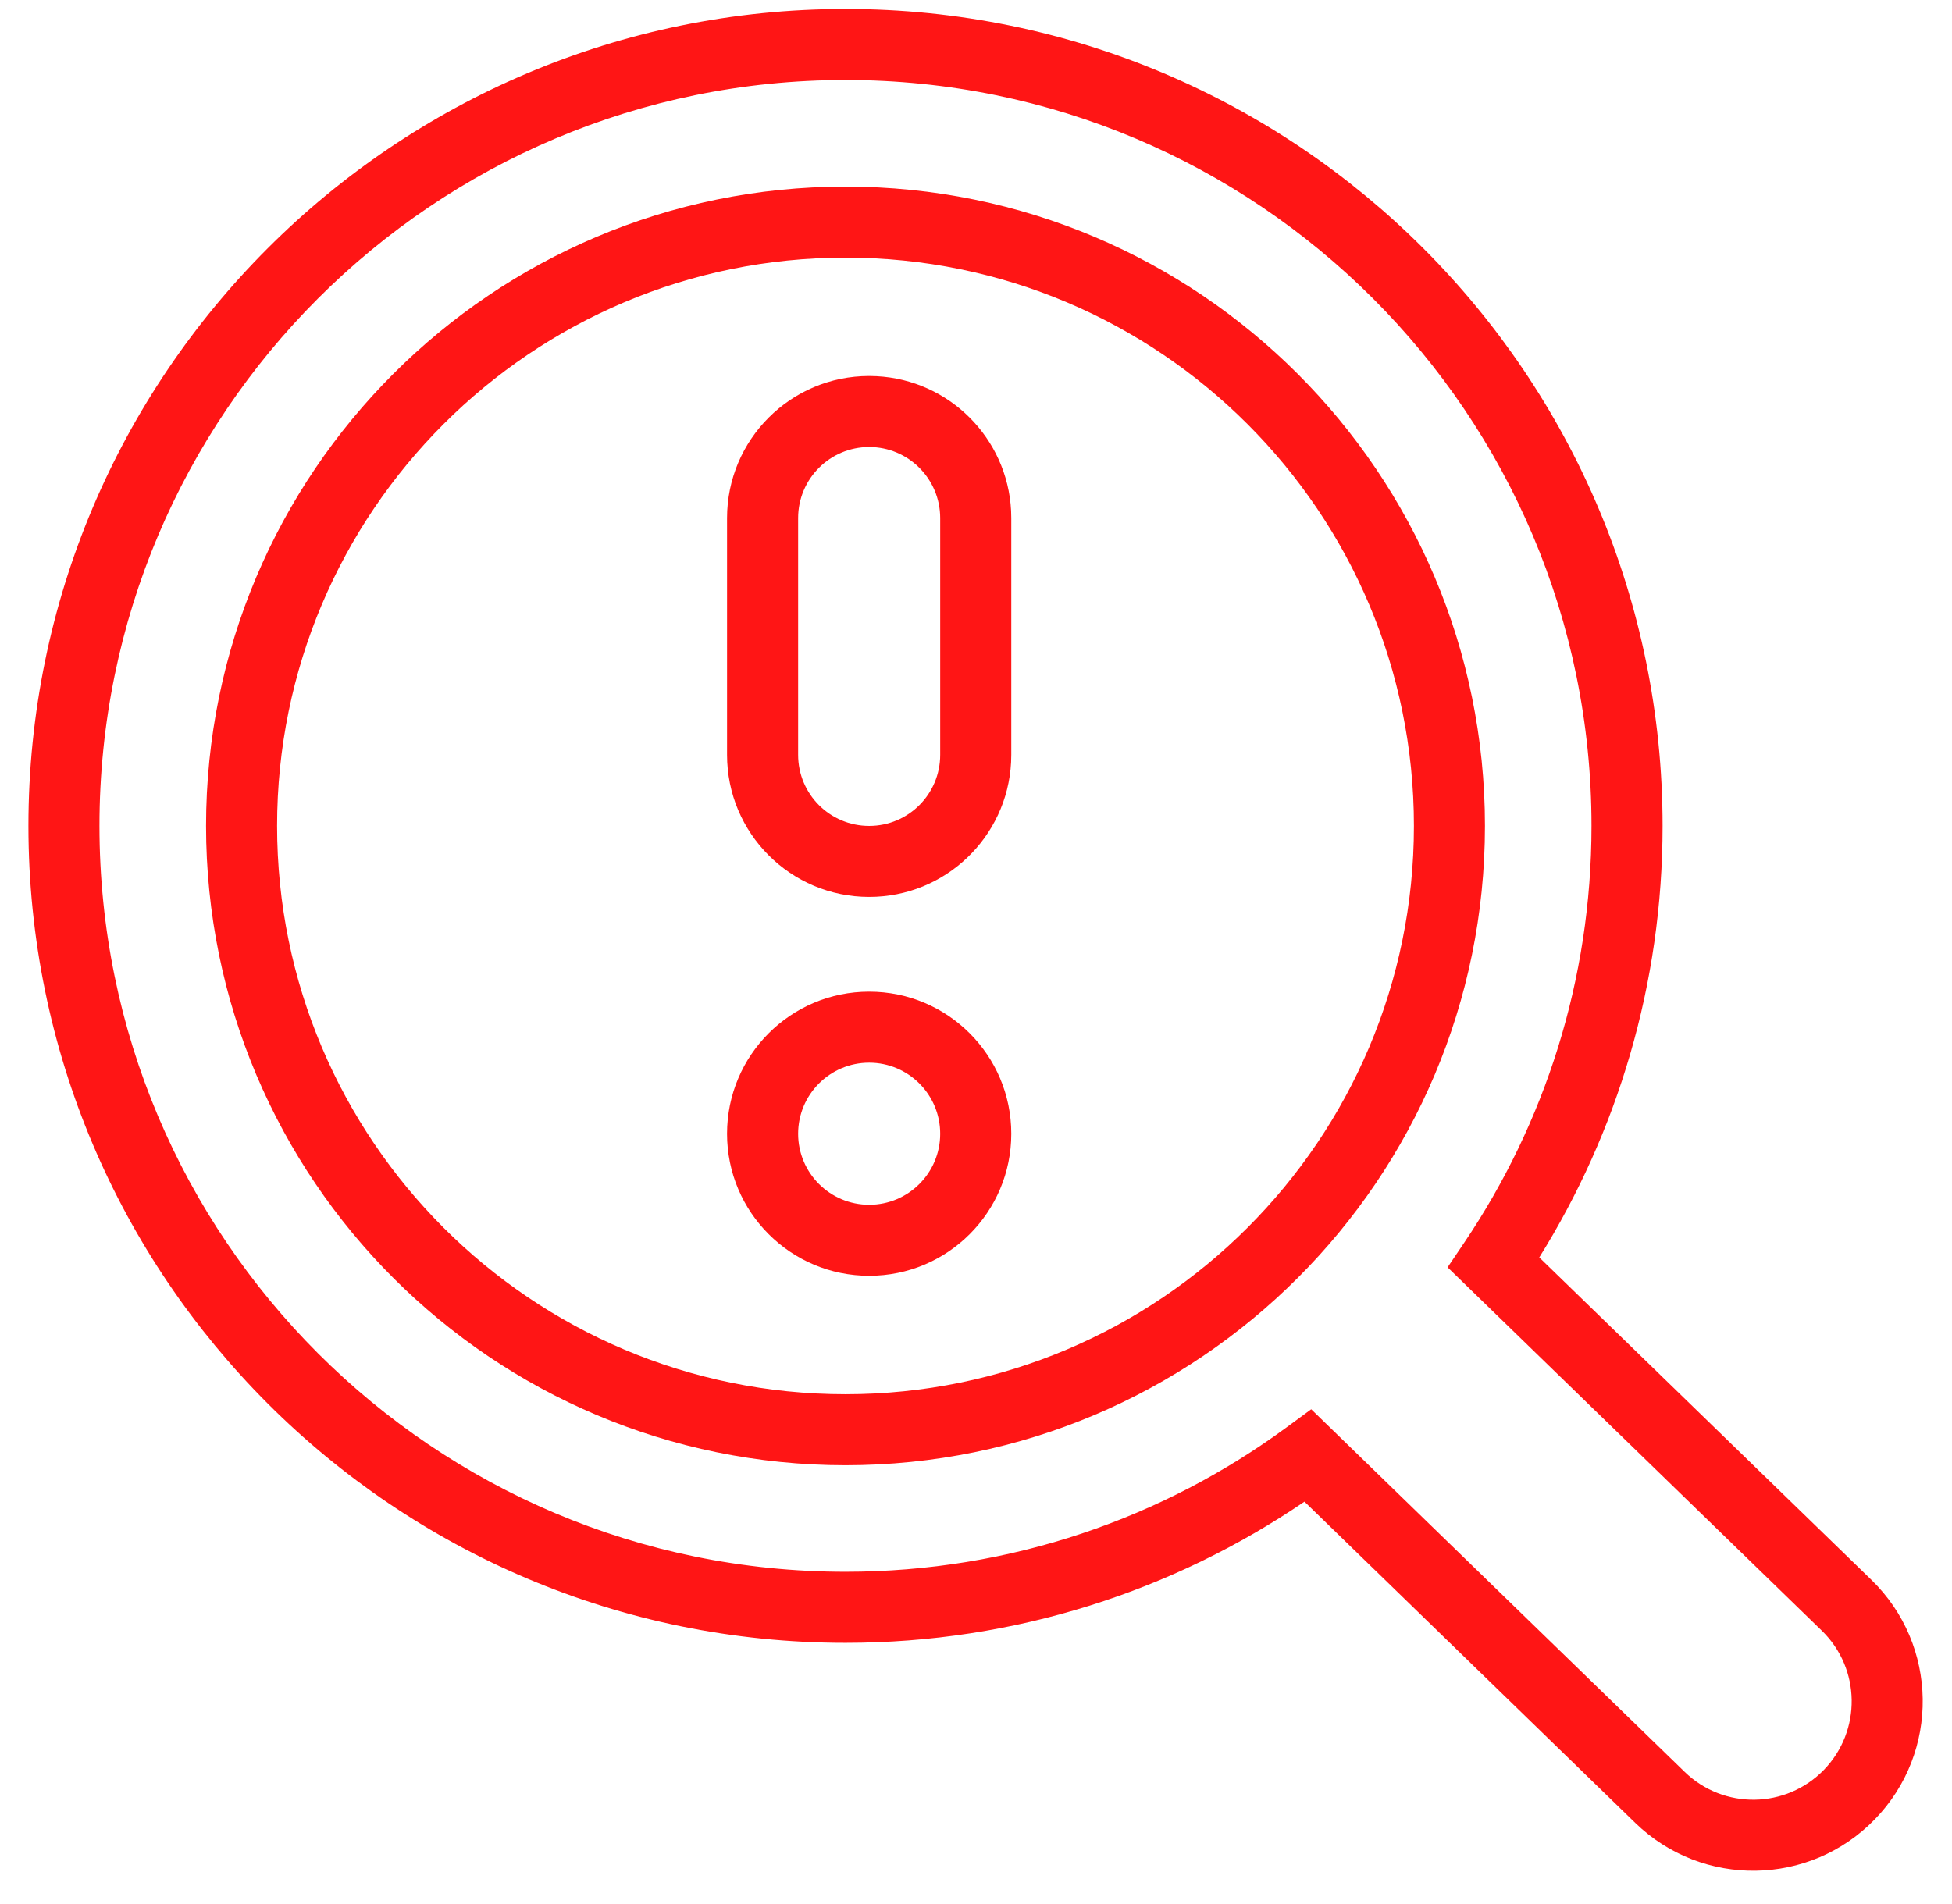
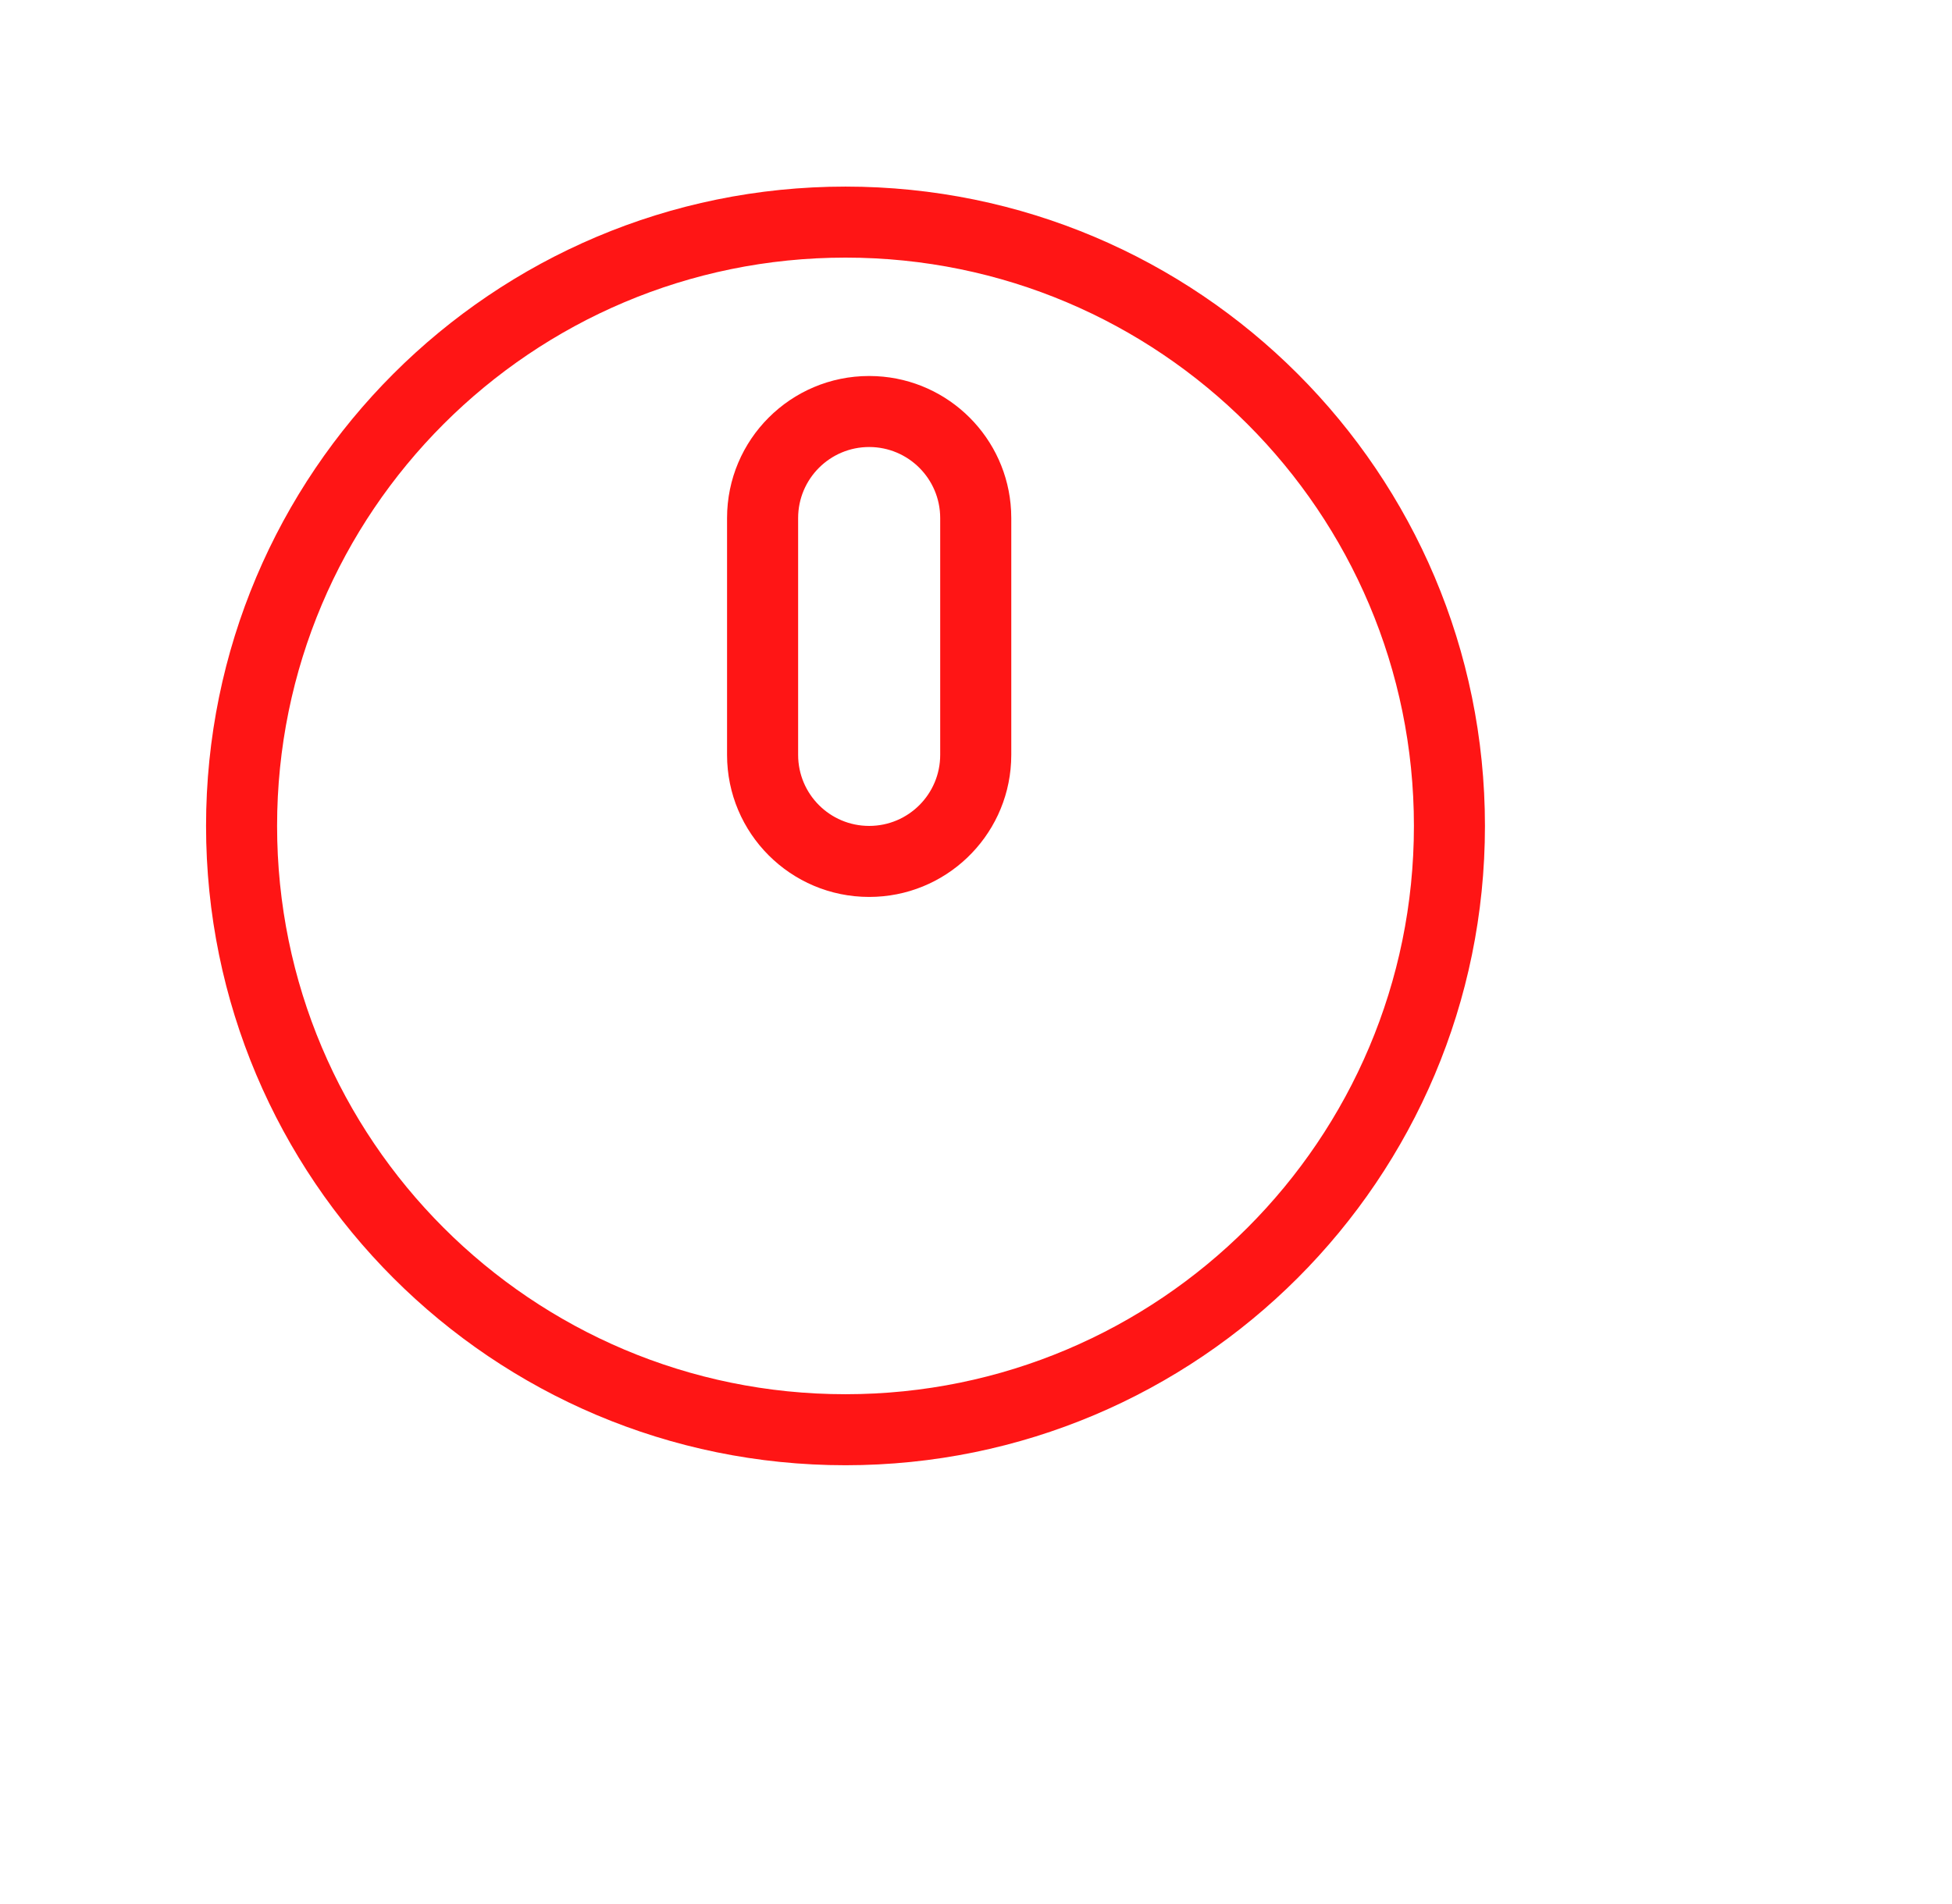
<svg xmlns="http://www.w3.org/2000/svg" width="41" height="40" viewBox="0 0 41 40" fill="none">
-   <path d="M33.428 17.351C33.428 8.697 26.413 1.681 17.759 1.681C9.105 1.681 2.089 8.697 2.089 17.351C2.089 26.005 9.105 33.02 17.759 33.02C21.23 33.02 24.435 31.89 27.032 29.98L27.541 29.606L35.385 37.224C36.204 38.02 37.513 38.001 38.309 37.182C39.104 36.363 39.085 35.053 38.266 34.258L30.405 26.624L30.754 26.107C32.441 23.607 33.428 20.595 33.428 17.351ZM34.921 17.351C34.921 20.678 33.971 23.785 32.331 26.416L39.305 33.188C40.716 34.557 40.749 36.811 39.379 38.221C38.01 39.632 35.756 39.664 34.346 38.295L27.399 31.547C24.651 33.417 21.332 34.513 17.759 34.513C8.28 34.513 0.597 26.829 0.597 17.351C0.597 7.872 8.28 0.189 17.759 0.189C27.237 0.189 34.921 7.872 34.921 17.351Z" fill="#FF1515" />
  <path d="M19.748 10.884L21.241 10.884L21.241 15.858L19.748 15.858L19.748 10.884ZM18.256 9.391C17.432 9.391 16.764 10.06 16.764 10.884L16.764 15.858C16.764 16.683 17.432 17.351 18.256 17.351C19.08 17.351 19.748 16.683 19.748 15.858L21.241 15.858L21.237 16.012C21.157 17.589 19.853 18.843 18.256 18.843C16.608 18.843 15.271 17.507 15.271 15.858L15.271 10.884C15.271 9.235 16.608 7.899 18.256 7.899L18.41 7.903C19.936 7.98 21.16 9.204 21.237 10.73L21.241 10.884L19.748 10.884C19.748 10.06 19.08 9.391 18.256 9.391Z" fill="#FF1515" />
  <path d="M29.698 17.351C29.698 10.757 24.353 5.412 17.759 5.412C11.166 5.412 5.82 10.757 5.82 17.351C5.82 23.944 11.166 29.29 17.759 29.29V30.782C10.341 30.782 4.328 24.769 4.328 17.351C4.328 9.933 10.341 3.92 17.759 3.92C25.177 3.92 31.19 9.933 31.19 17.351C31.19 24.769 25.177 30.782 17.759 30.782V29.29C24.353 29.29 29.698 23.944 29.698 17.351Z" fill="#FF1515" />
-   <path d="M19.748 23.818C19.748 22.994 19.08 22.325 18.256 22.325C17.432 22.325 16.764 22.994 16.764 23.818C16.764 24.642 17.432 25.31 18.256 25.31V26.802C16.608 26.802 15.271 25.466 15.271 23.818C15.271 22.169 16.608 20.833 18.256 20.833C19.905 20.833 21.241 22.169 21.241 23.818C21.241 25.466 19.905 26.802 18.256 26.802V25.31C19.08 25.31 19.748 24.642 19.748 23.818Z" fill="#FF1515" />
</svg>